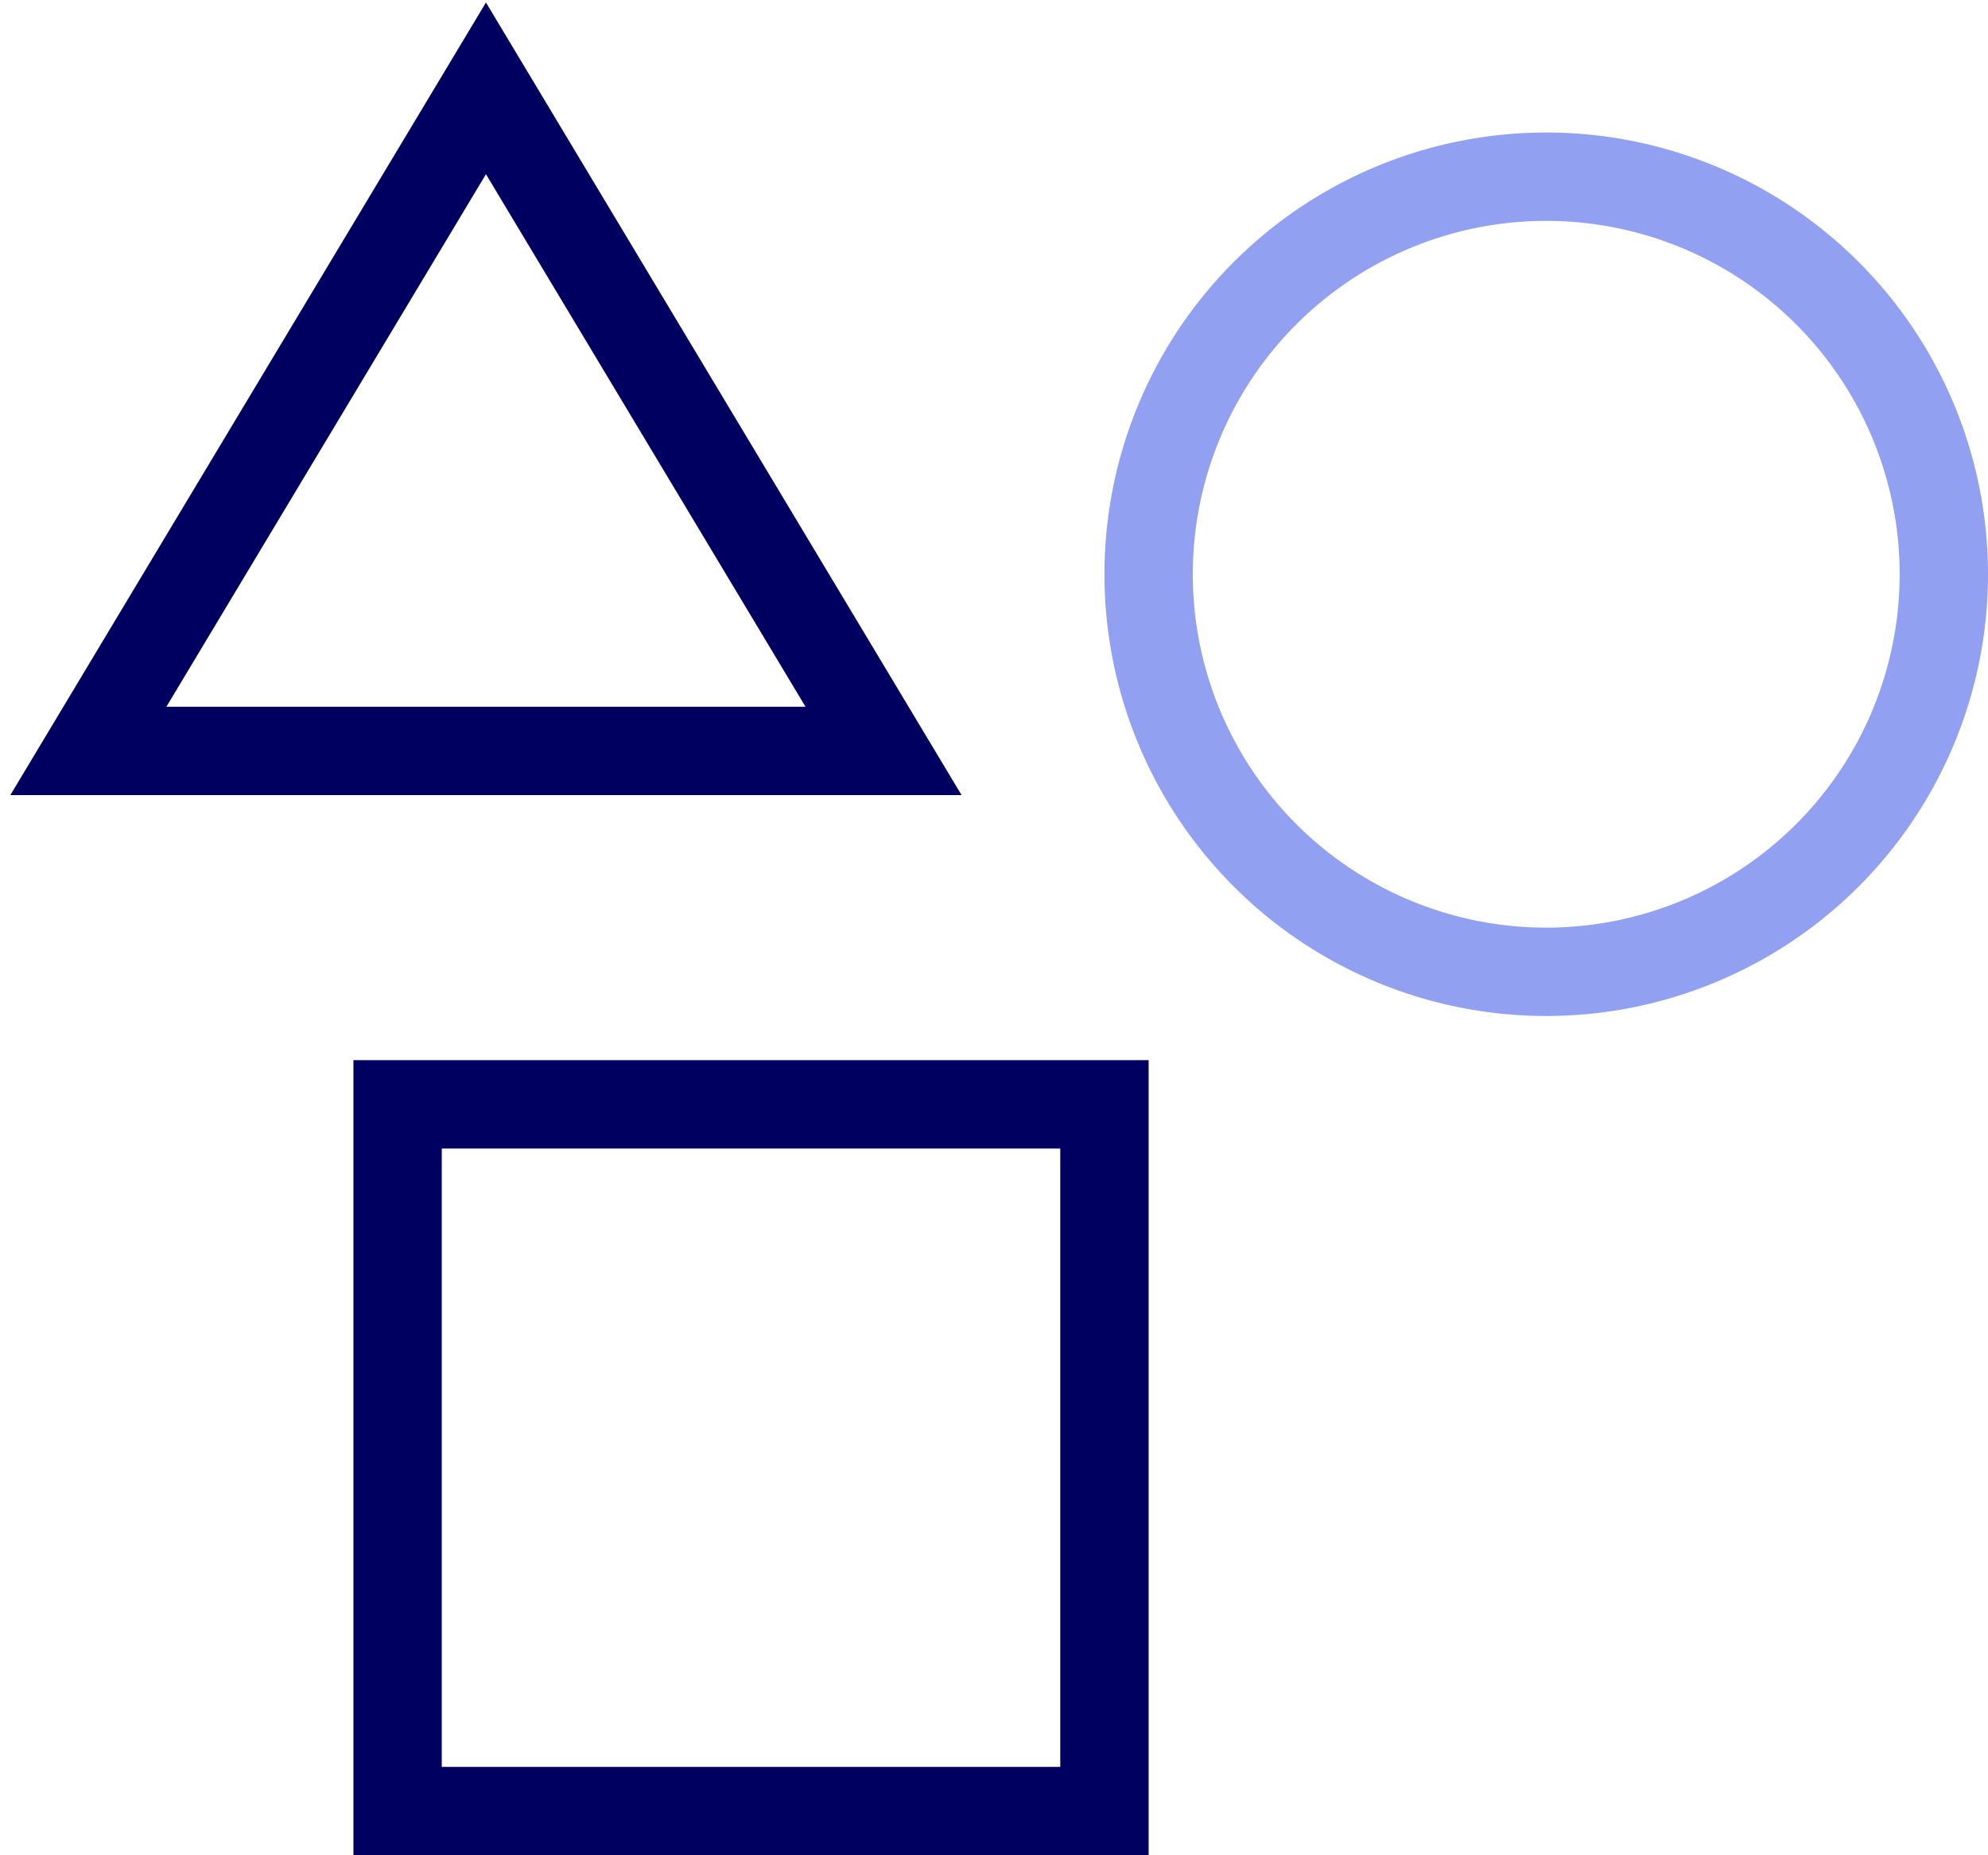
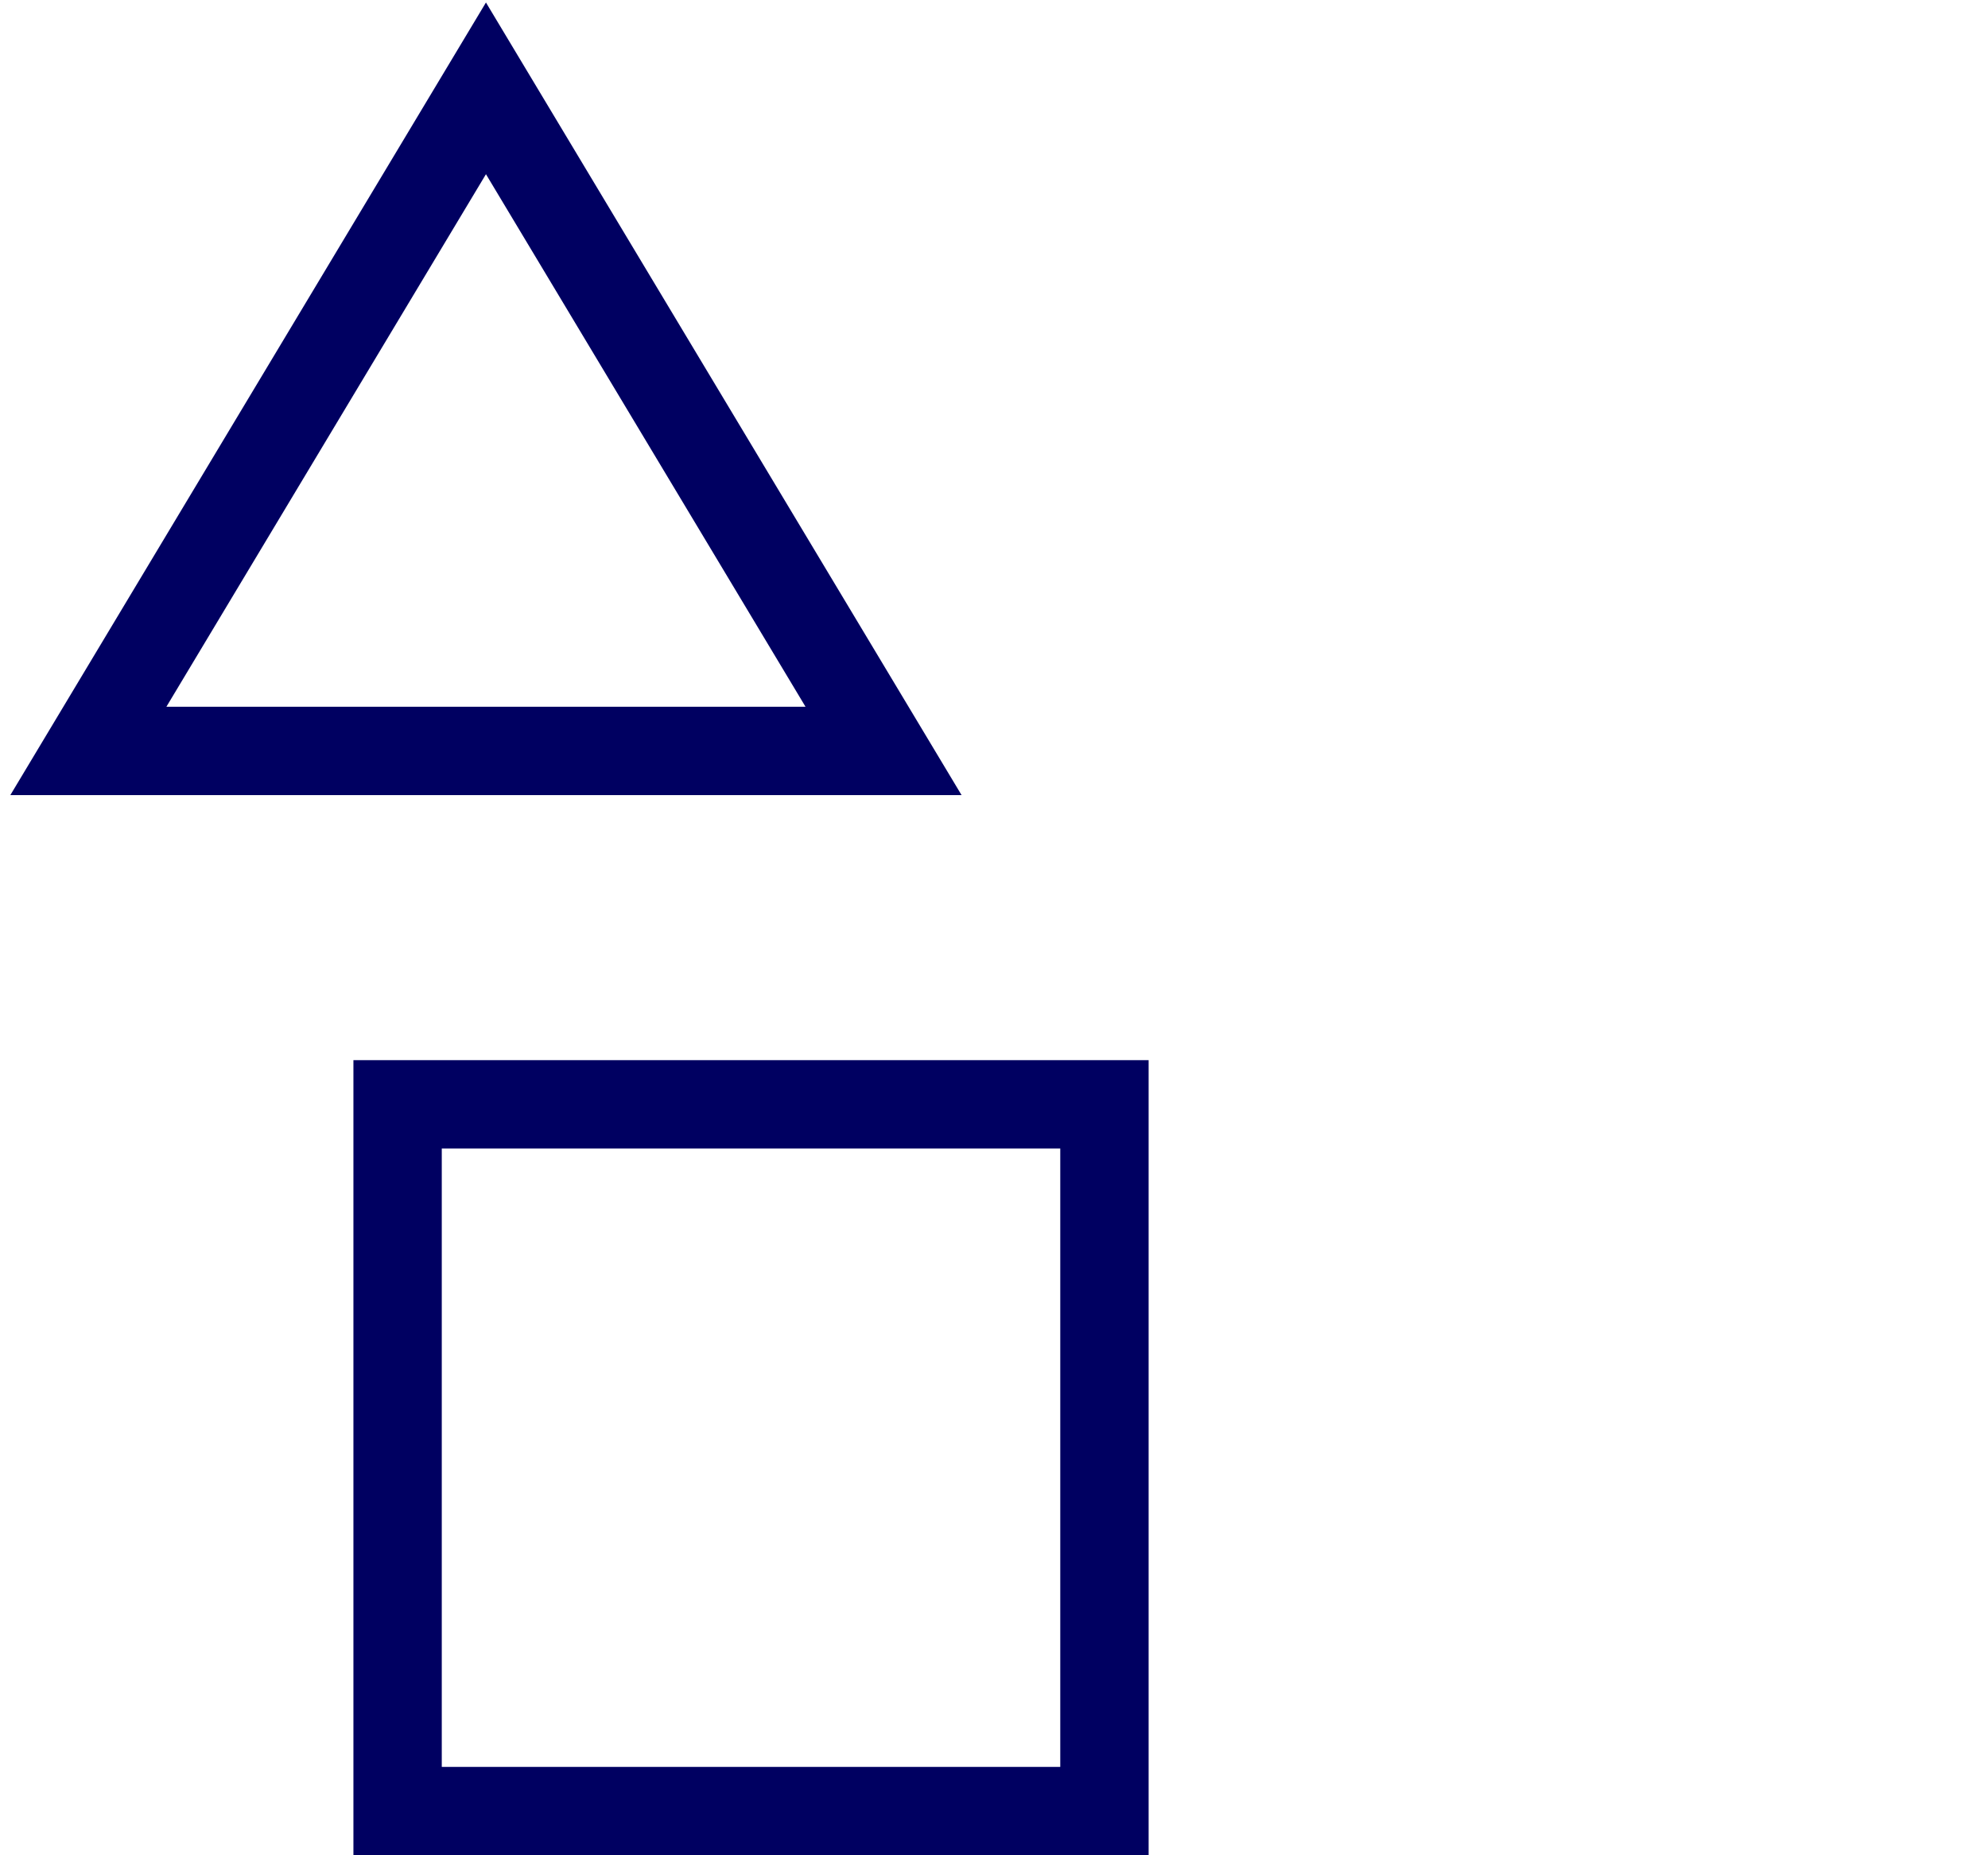
<svg xmlns="http://www.w3.org/2000/svg" width="45" height="42" viewBox="0 0 45 42" fill="none">
-   <path class="highlight_stroke" d="M35 22a9 9 0 1 0 0-18 9 9 0 0 0 0 18z" stroke="#91A0F1" stroke-width="2" stroke-miterlimit="10" stroke-linecap="square" />
  <path d="M25 25H9v16h16V25zM2 17l9-15 9 15H2z" stroke="#000061" stroke-width="2" stroke-miterlimit="10" stroke-linecap="square" />
</svg>